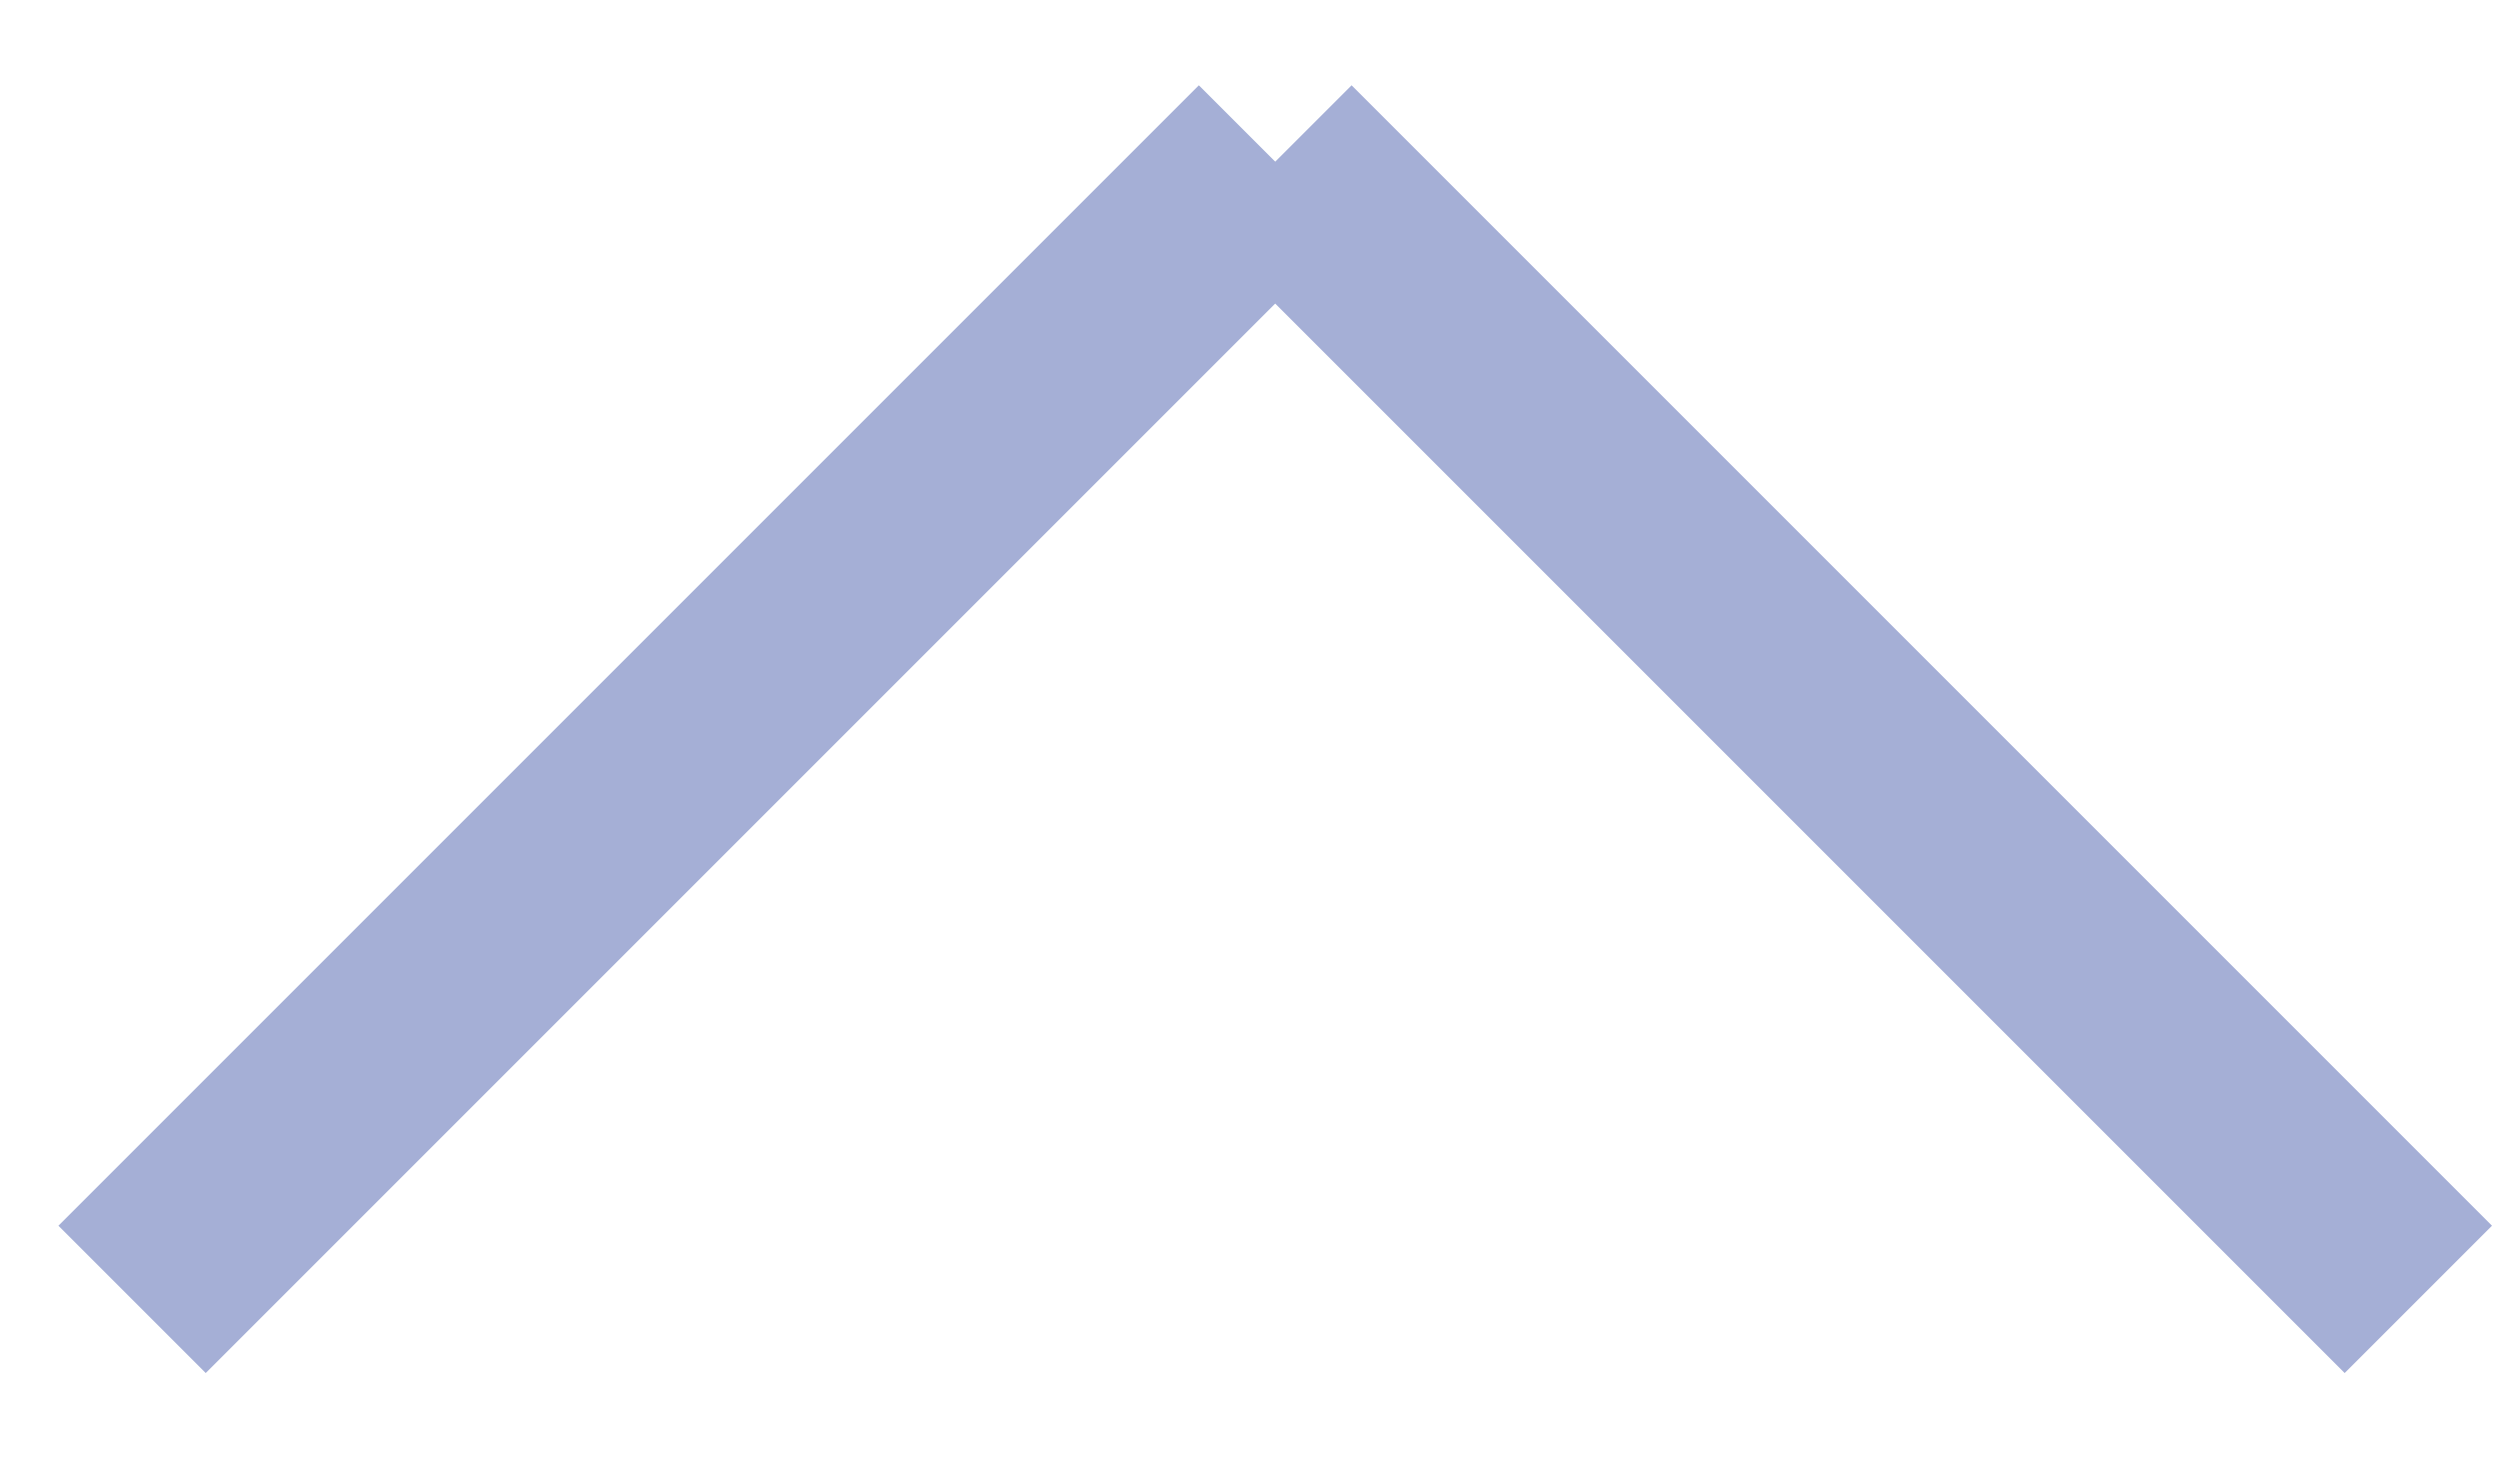
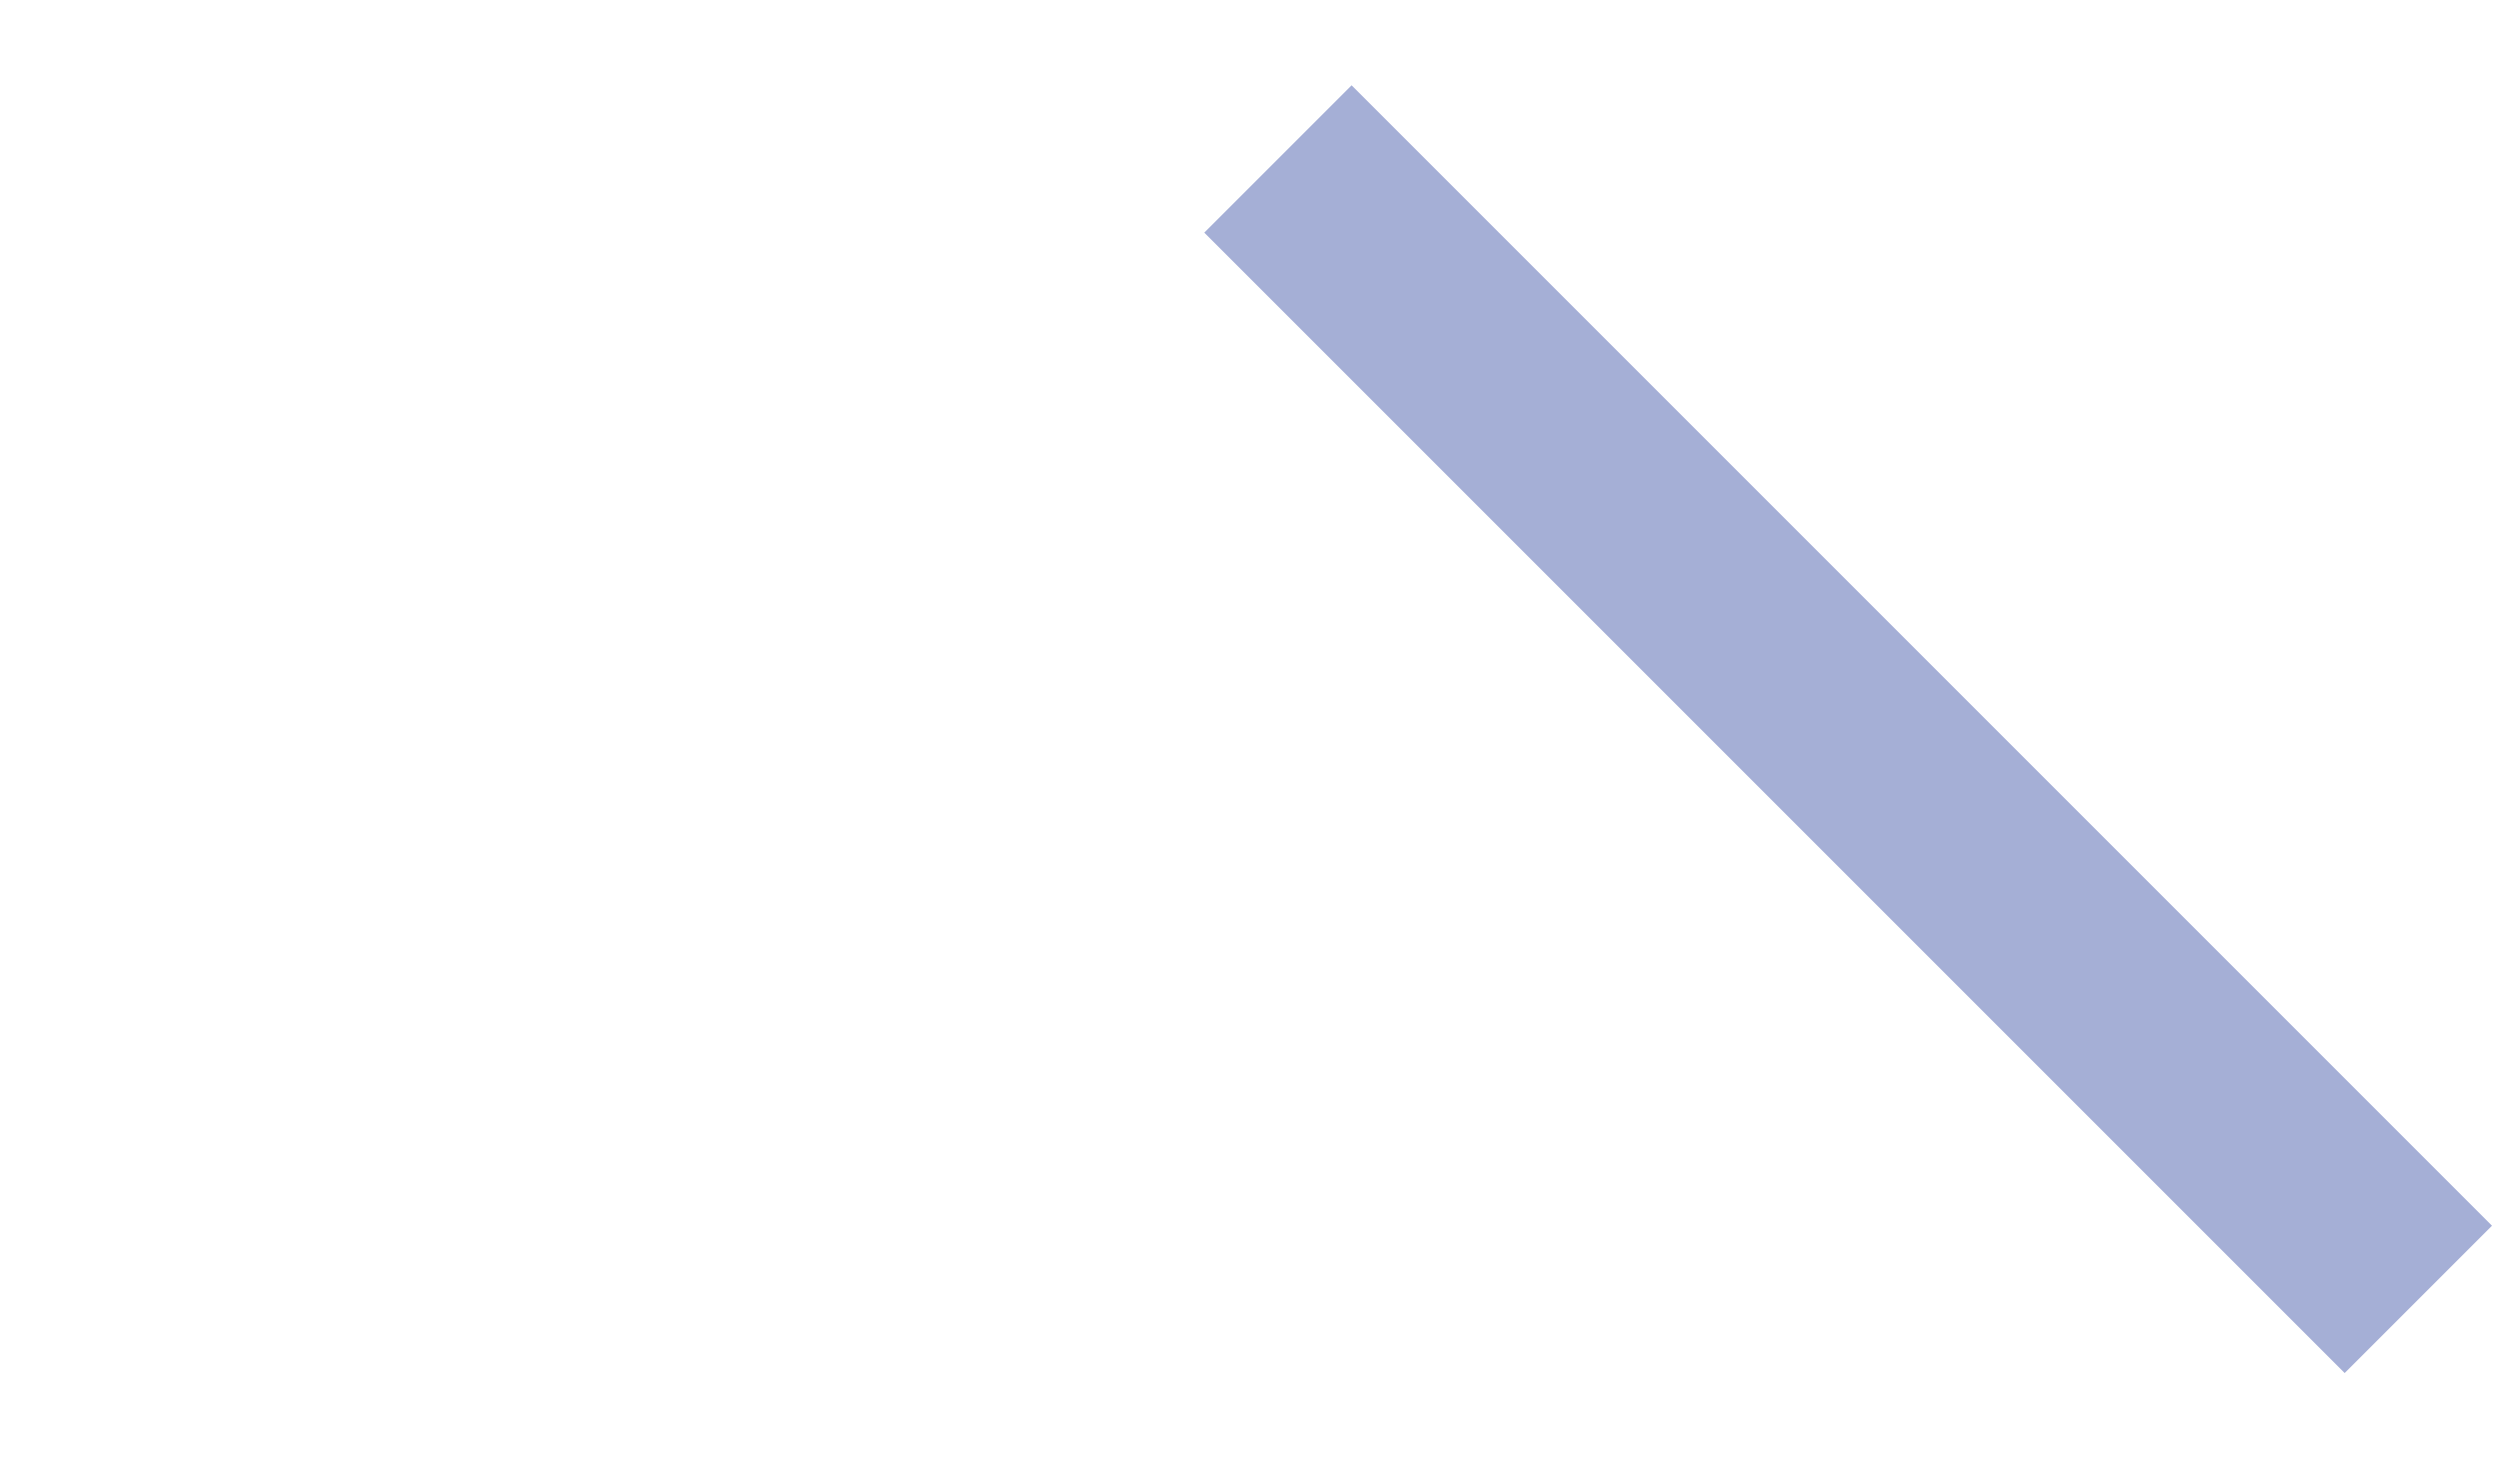
<svg xmlns="http://www.w3.org/2000/svg" width="12" height="7" viewBox="0 0 12 7" fill="none">
  <g id="arrow copy 18">
-     <path id="Path 3" d="M0.634 6.237L6.108 0.763" stroke="#A5AFD6" />
    <path id="Path 3 Copy" d="M11.608 6.237L6.134 0.763" stroke="#A5AFD6" />
  </g>
</svg>